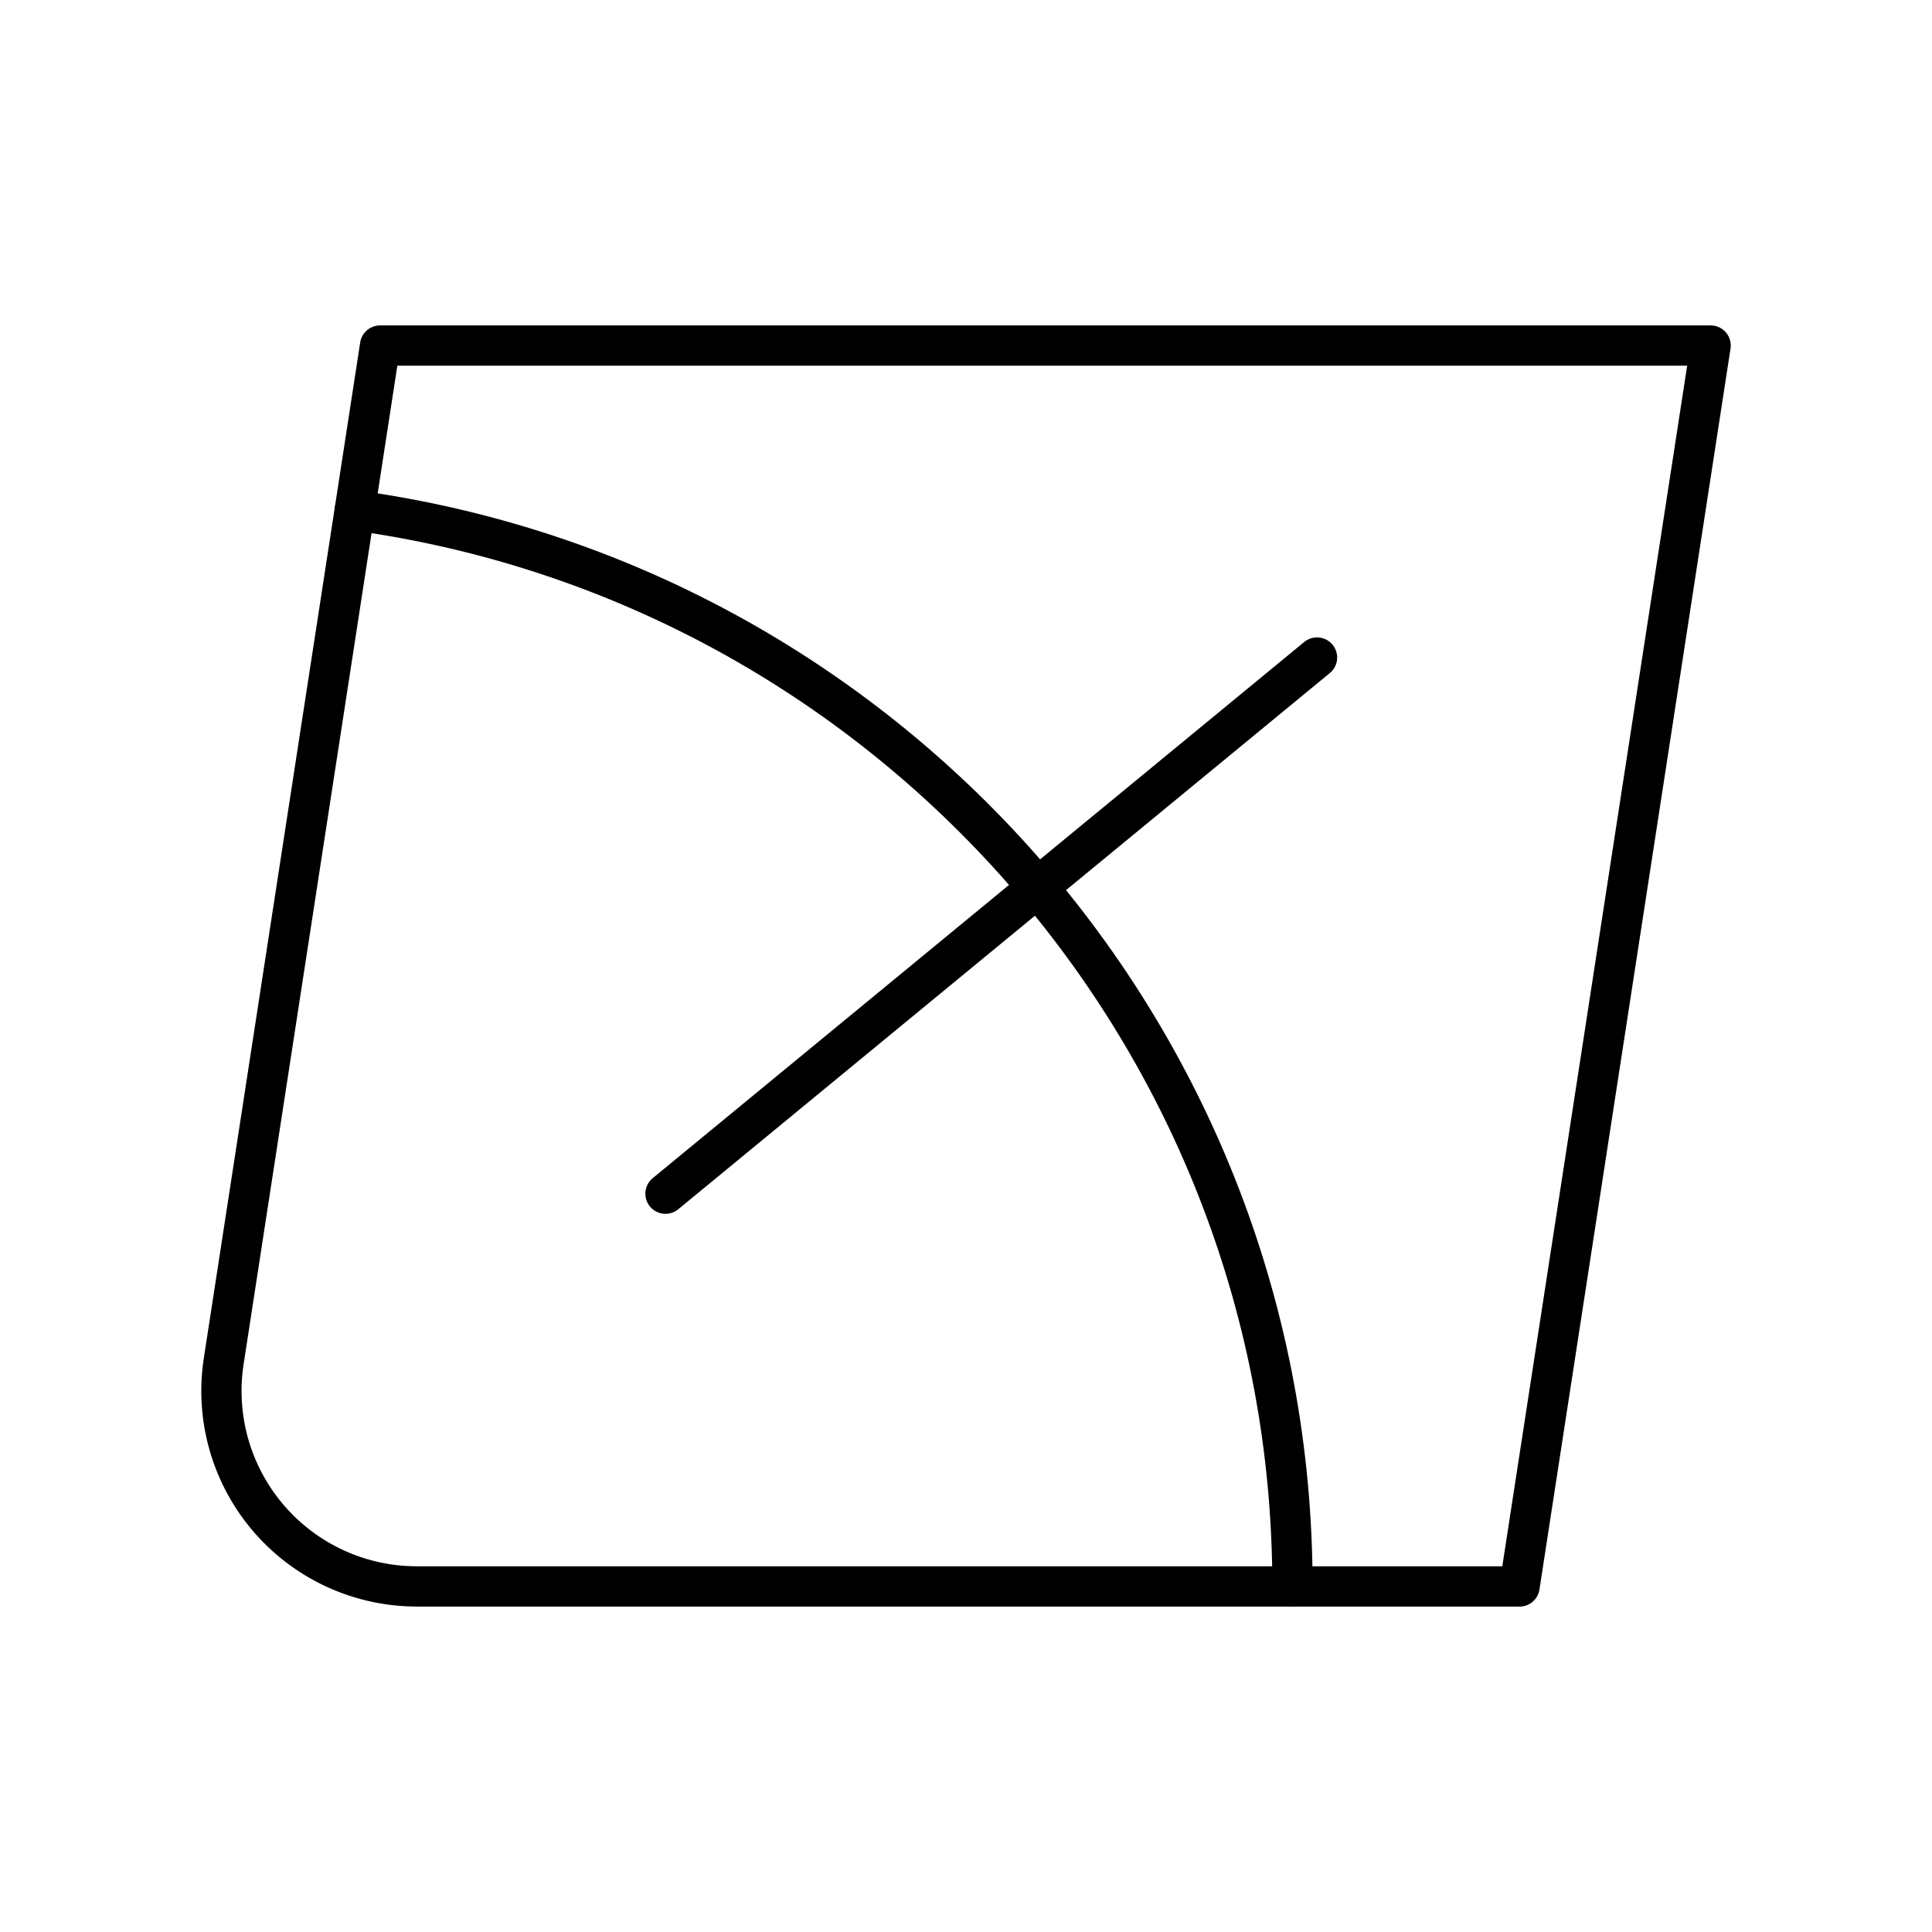
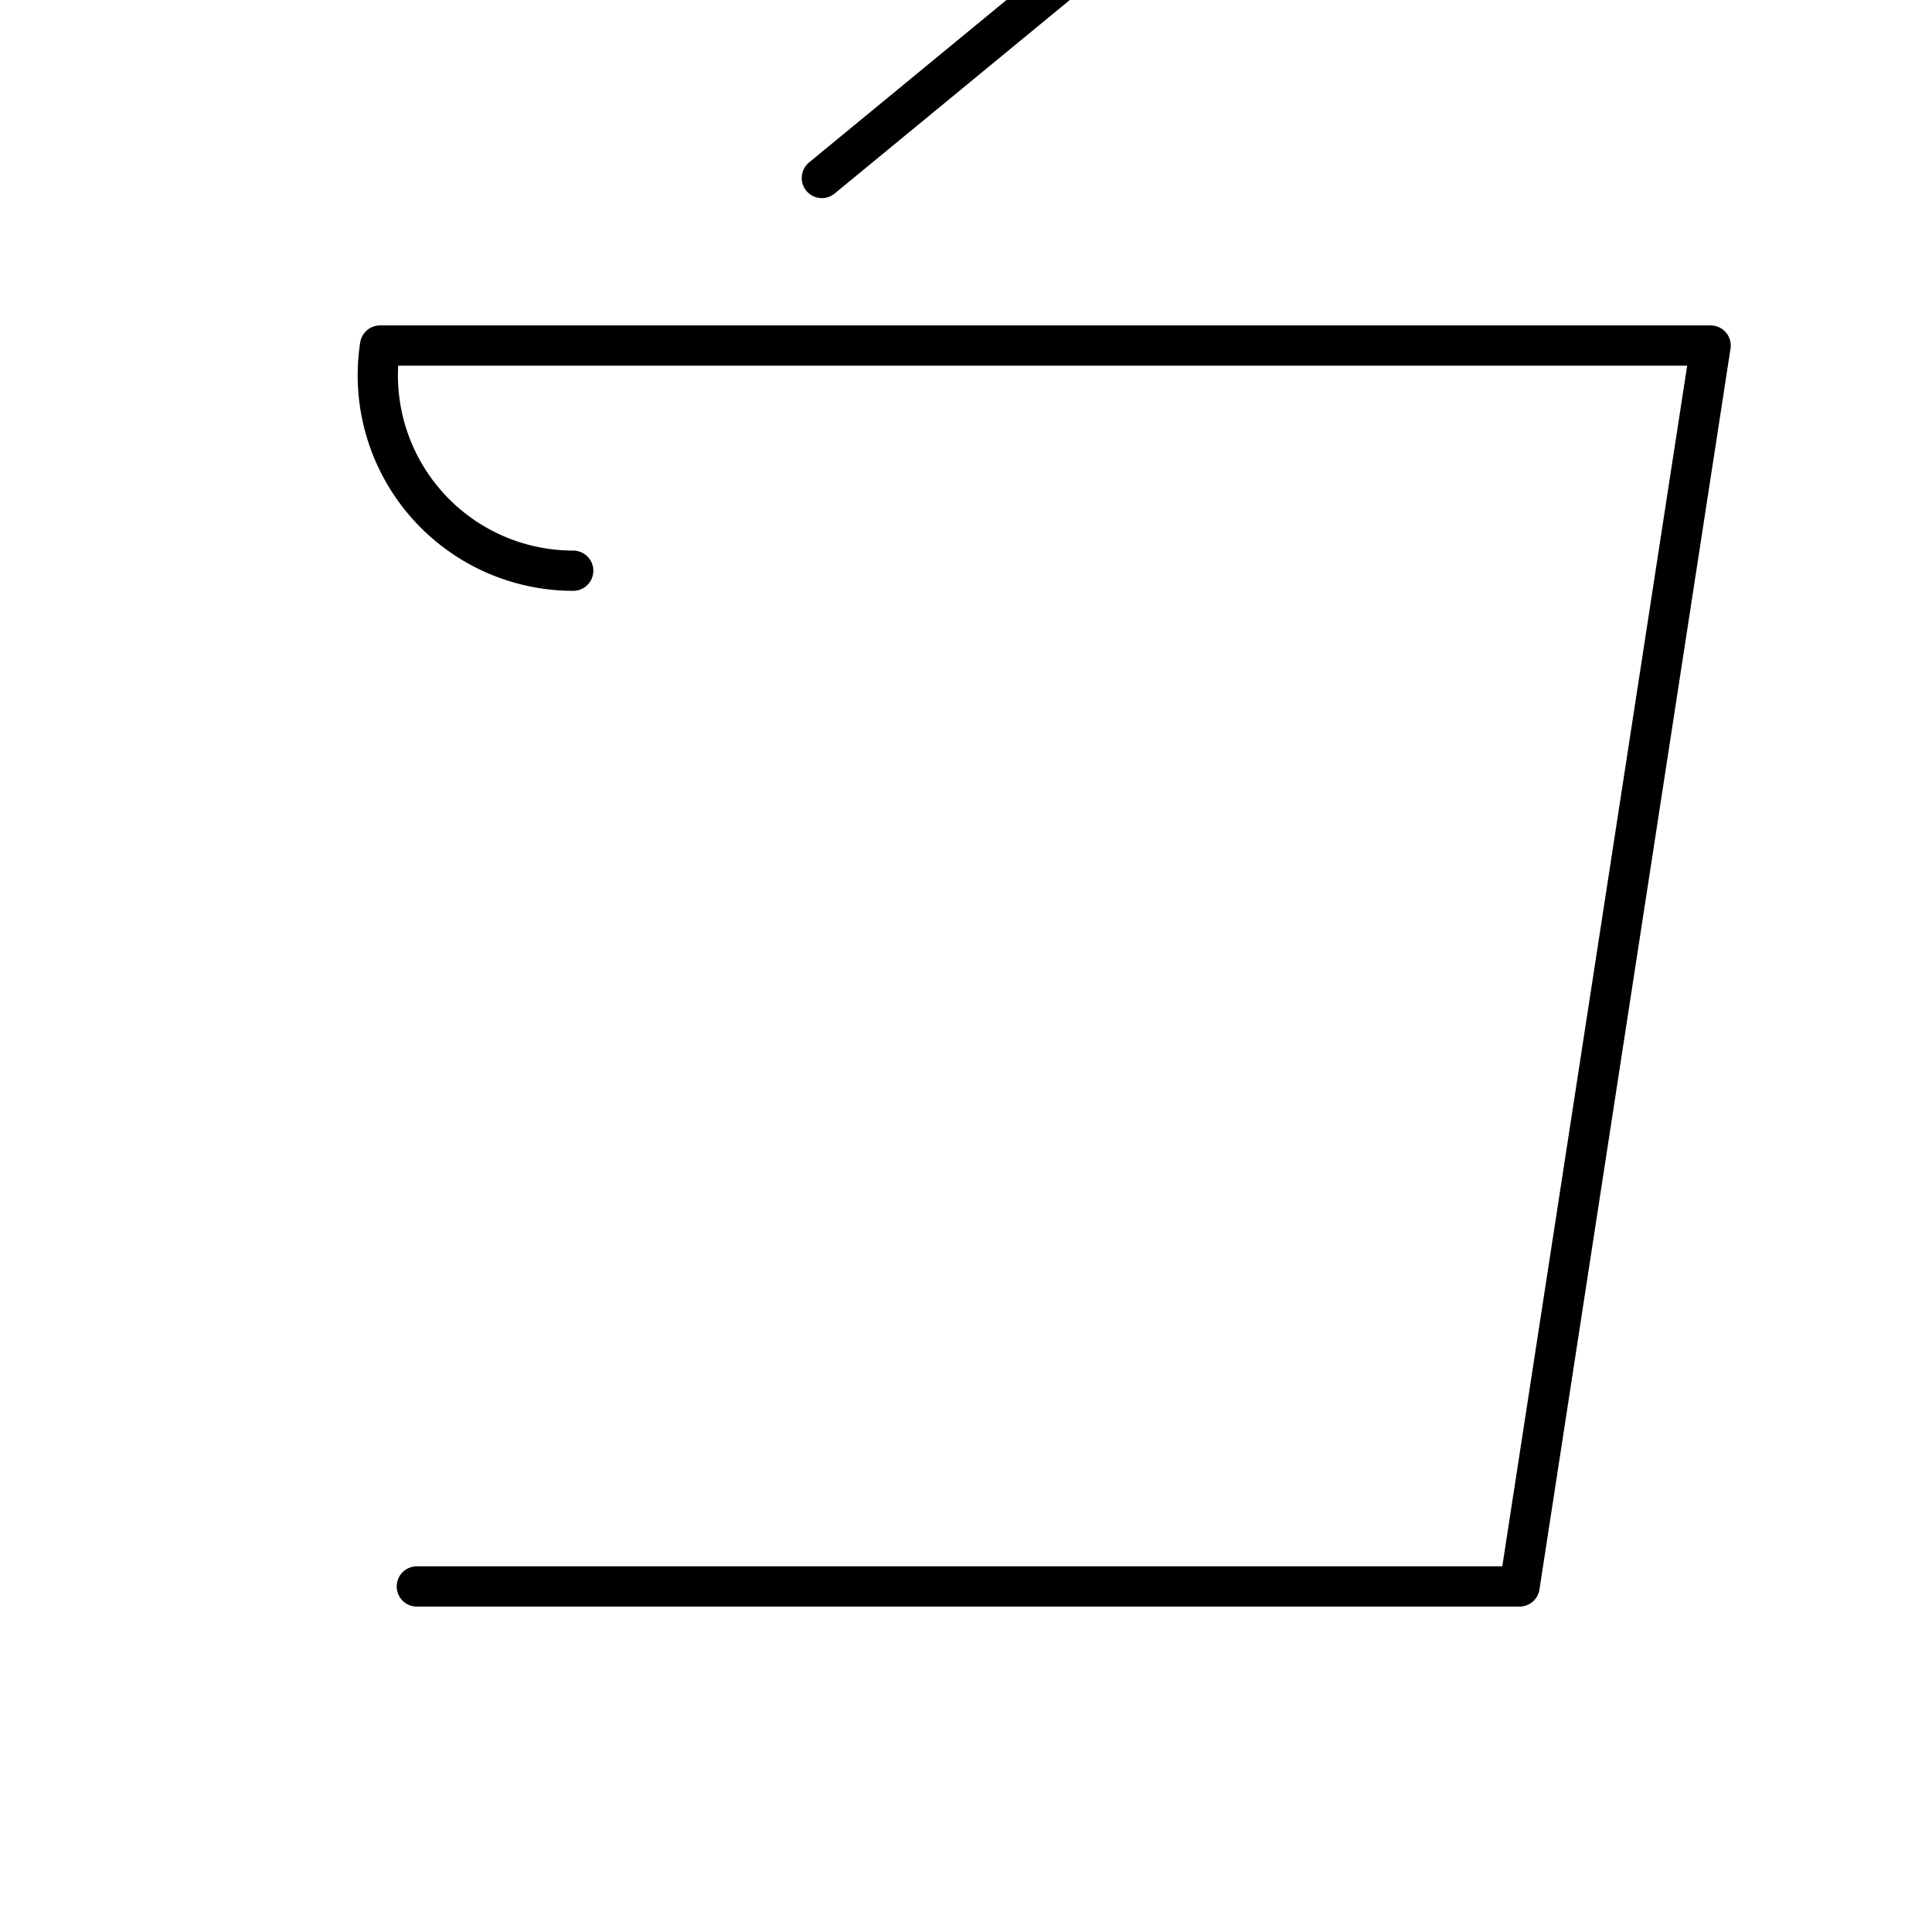
<svg xmlns="http://www.w3.org/2000/svg" width="800" height="800" viewBox="0 0 48 48">
-   <path fill="none" stroke="currentColor" stroke-linecap="round" stroke-linejoin="round" d="M10.356 39.415h27.397L42.5 8.585H9.443L5.558 33.82a4.855 4.855 0 0 0 4.798 5.594m6.178-9.757l16.187-13.321" />
-   <path fill="none" stroke="currentColor" stroke-linecap="round" stroke-linejoin="round" d="M32.111 39.415c0-13.653-10.139-24.938-23.298-26.735" />
+   <path fill="none" stroke="currentColor" stroke-linecap="round" stroke-linejoin="round" d="M10.356 39.415h27.397L42.5 8.585H9.443a4.855 4.855 0 0 0 4.798 5.594m6.178-9.757l16.187-13.321" />
</svg>